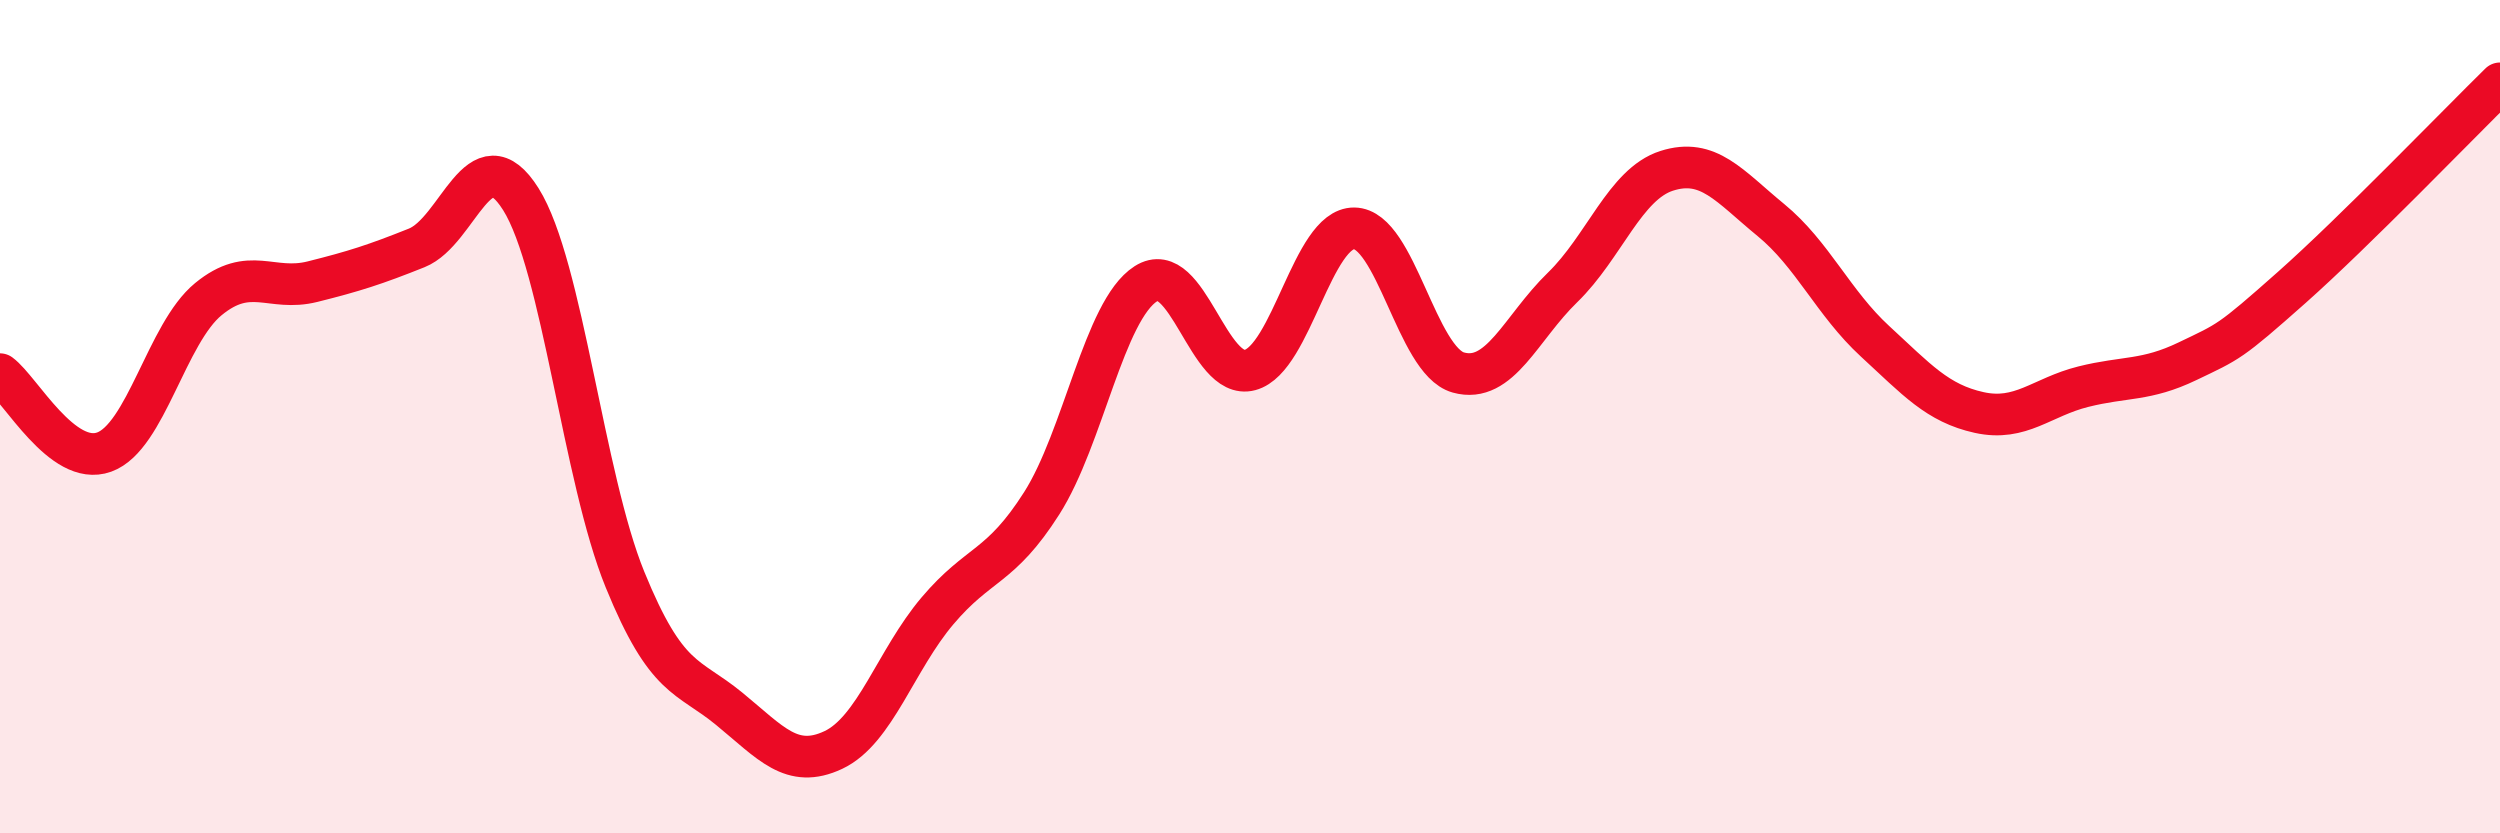
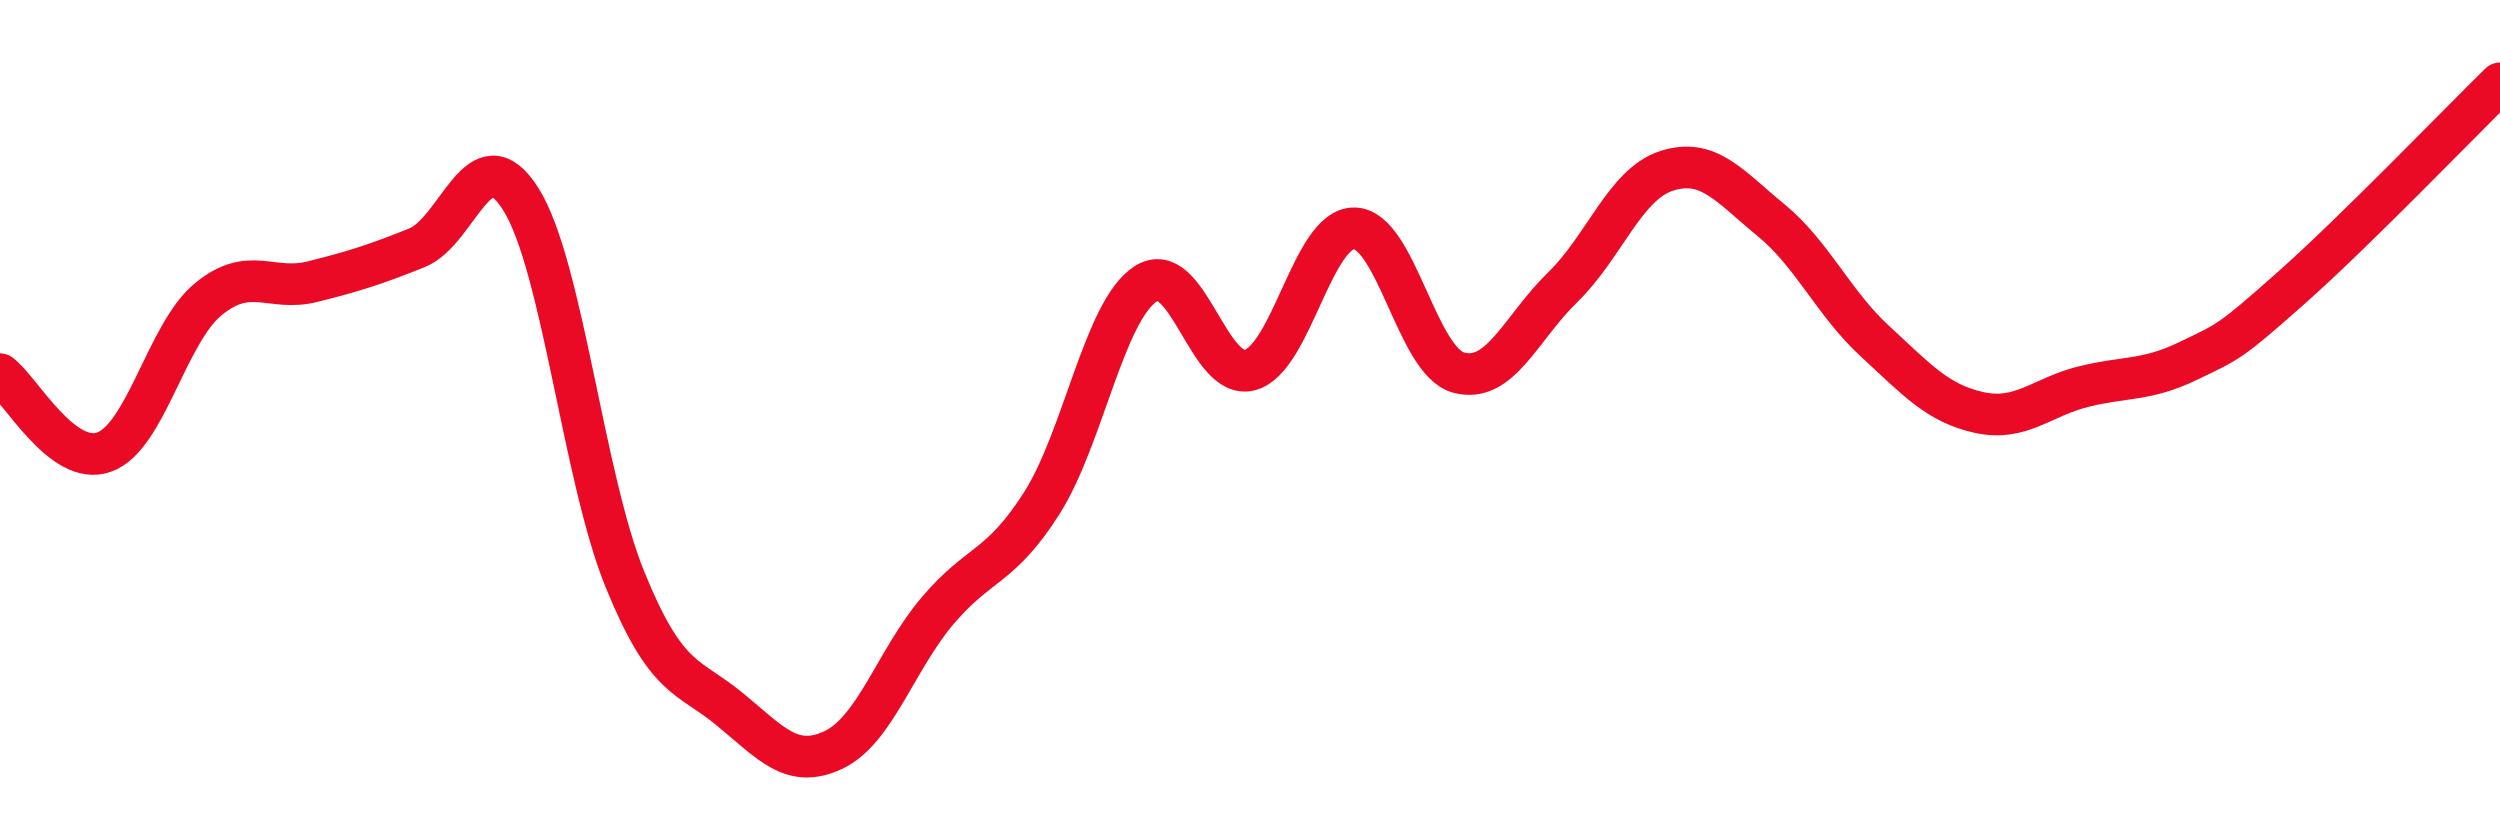
<svg xmlns="http://www.w3.org/2000/svg" width="60" height="20" viewBox="0 0 60 20">
-   <path d="M 0,8.98 C 0.5,9.35 1.5,11.21 2.5,10.85 C 3.5,10.49 4,8 5,7.18 C 6,6.36 6.5,7.01 7.5,6.76 C 8.5,6.51 9,6.35 10,5.95 C 11,5.55 11.5,3.19 12.5,4.78 C 13.5,6.37 14,11.46 15,13.91 C 16,16.36 16.5,16.19 17.5,17.01 C 18.5,17.83 19,18.47 20,18 C 21,17.53 21.5,15.84 22.5,14.66 C 23.5,13.48 24,13.65 25,12.08 C 26,10.51 26.5,7.45 27.5,6.81 C 28.5,6.17 29,9.15 30,8.88 C 31,8.61 31.5,5.47 32.5,5.48 C 33.5,5.49 34,8.66 35,8.94 C 36,9.22 36.5,7.87 37.5,6.9 C 38.5,5.93 39,4.42 40,4.1 C 41,3.78 41.5,4.46 42.5,5.28 C 43.5,6.1 44,7.27 45,8.19 C 46,9.11 46.5,9.68 47.5,9.9 C 48.5,10.12 49,9.53 50,9.28 C 51,9.03 51.5,9.15 52.5,8.67 C 53.5,8.19 53.5,8.23 55,6.9 C 56.5,5.57 59,2.98 60,2L60 20L0 20Z" fill="#EB0A25" opacity="0.1" stroke-linecap="round" stroke-linejoin="round" />
  <path d="M 0,8.98 C 0.5,9.35 1.5,11.21 2.5,10.85 C 3.5,10.49 4,8 5,7.18 C 6,6.36 6.5,7.01 7.5,6.76 C 8.5,6.51 9,6.35 10,5.95 C 11,5.55 11.5,3.19 12.5,4.78 C 13.5,6.37 14,11.46 15,13.91 C 16,16.36 16.5,16.19 17.5,17.01 C 18.5,17.83 19,18.47 20,18 C 21,17.53 21.5,15.84 22.5,14.66 C 23.5,13.48 24,13.65 25,12.08 C 26,10.51 26.5,7.45 27.5,6.81 C 28.5,6.17 29,9.15 30,8.88 C 31,8.61 31.5,5.47 32.5,5.48 C 33.5,5.49 34,8.66 35,8.94 C 36,9.22 36.5,7.87 37.5,6.9 C 38.5,5.93 39,4.42 40,4.1 C 41,3.78 41.5,4.46 42.5,5.28 C 43.5,6.1 44,7.27 45,8.19 C 46,9.11 46.5,9.68 47.5,9.9 C 48.5,10.12 49,9.53 50,9.28 C 51,9.03 51.5,9.15 52.5,8.67 C 53.5,8.19 53.5,8.23 55,6.9 C 56.5,5.57 59,2.98 60,2" stroke="#EB0A25" stroke-width="1" fill="none" stroke-linecap="round" stroke-linejoin="round" />
</svg>